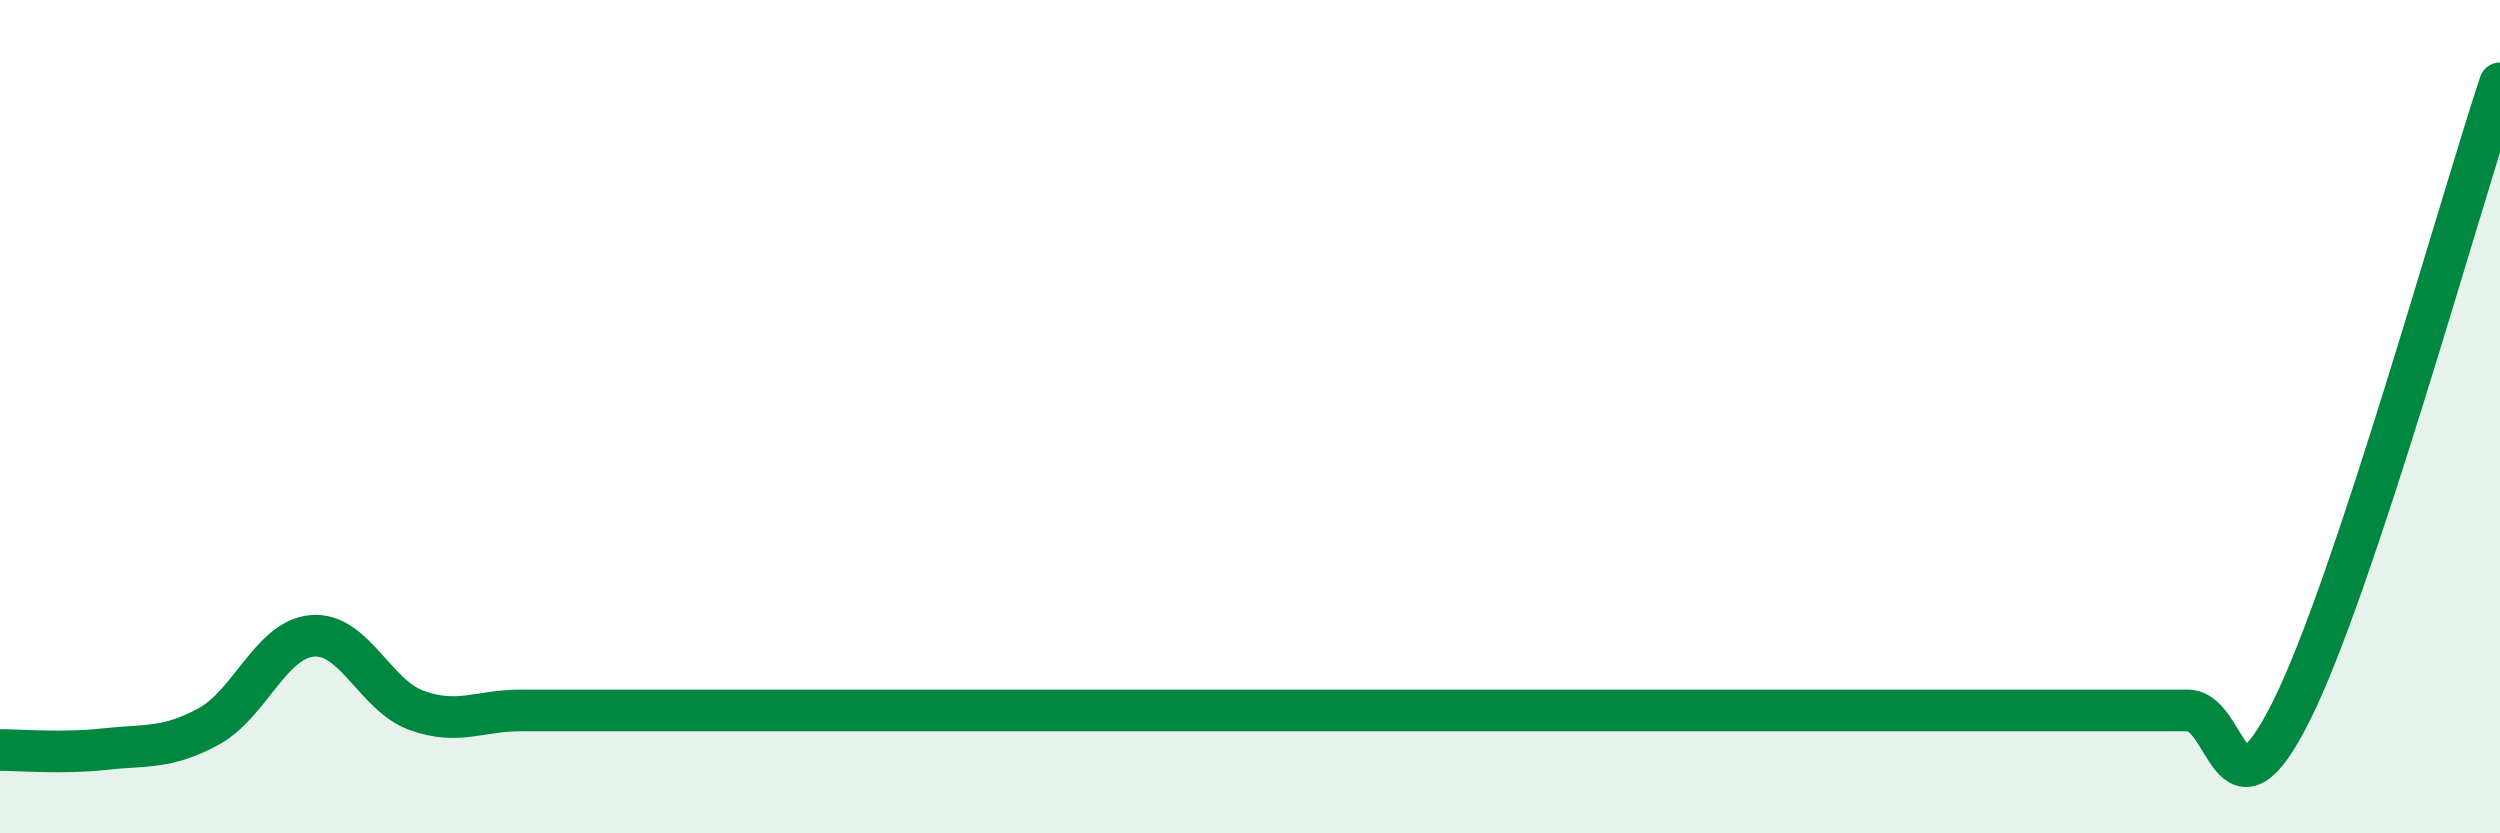
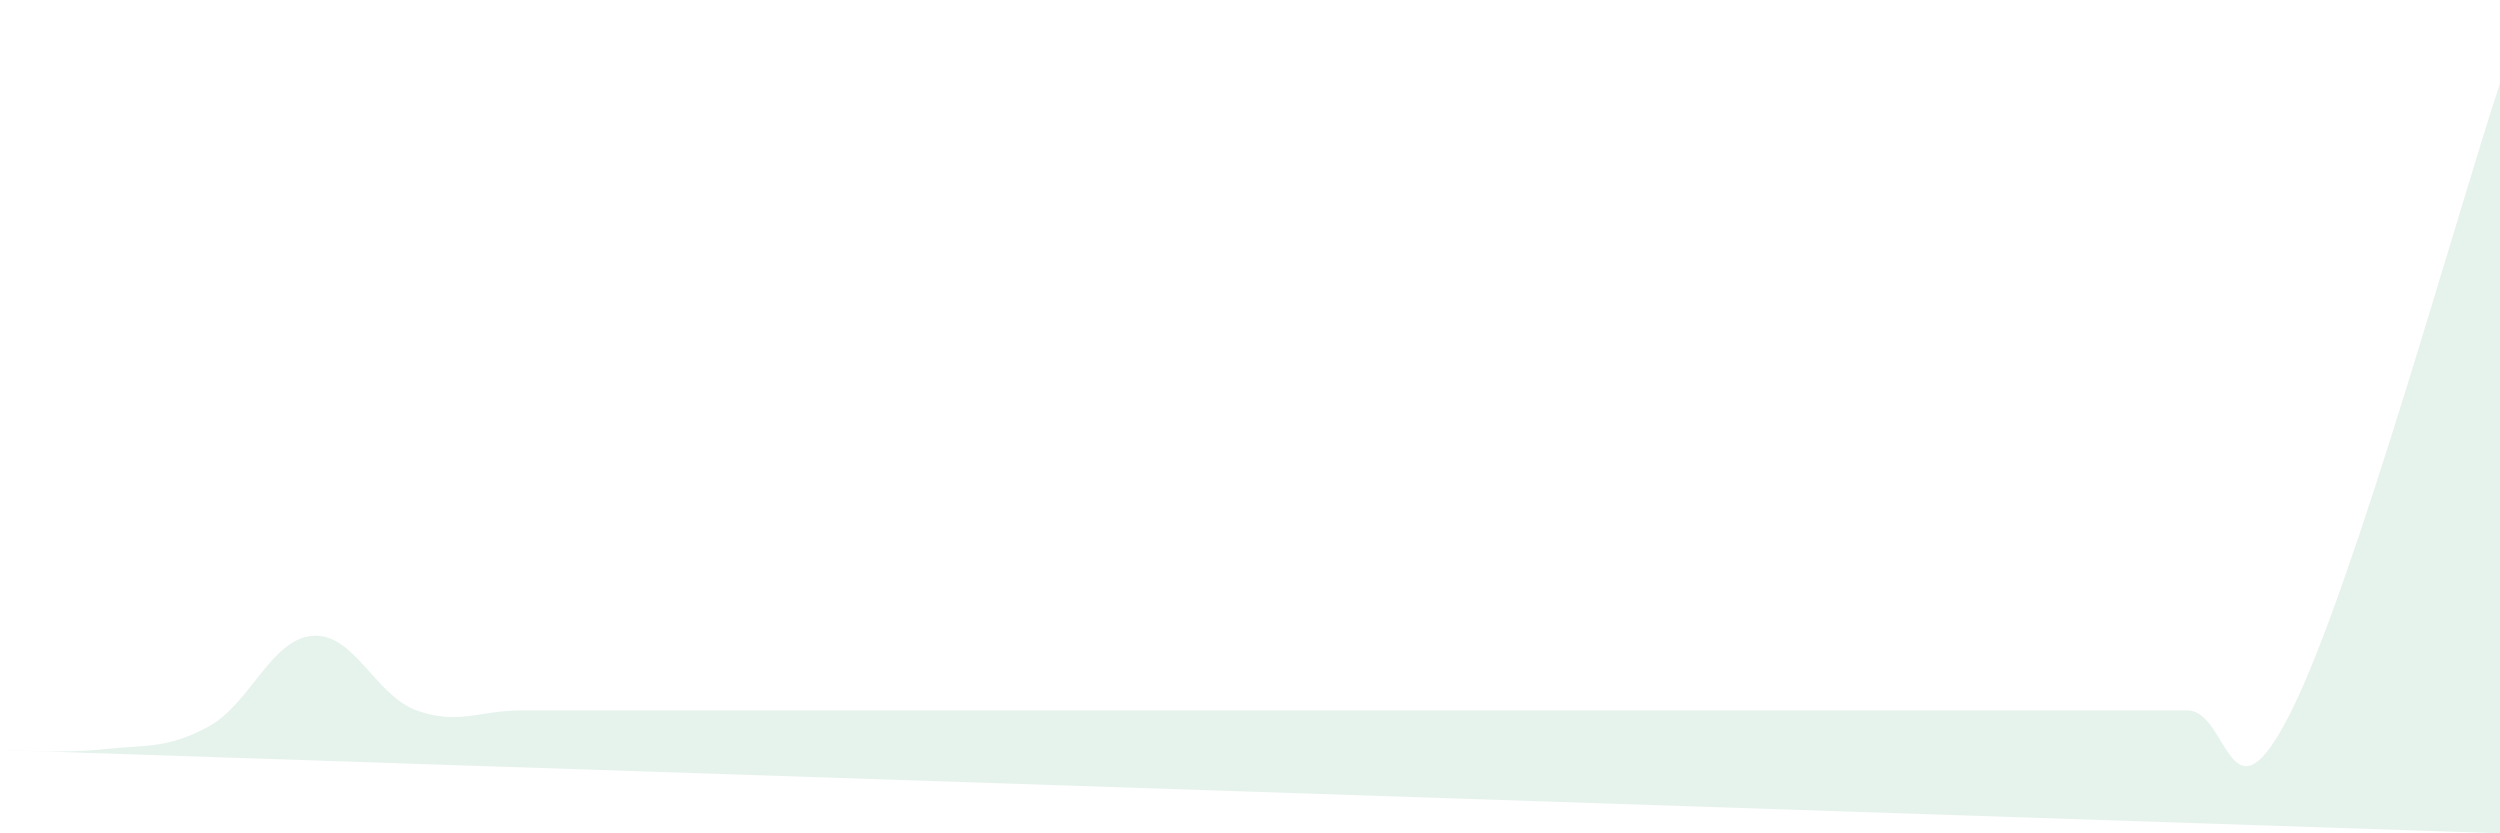
<svg xmlns="http://www.w3.org/2000/svg" width="60" height="20" viewBox="0 0 60 20">
-   <path d="M 0,18 C 0.5,18 1.5,18.09 2.5,17.98 C 3.5,17.87 4,17.98 5,17.44 C 6,16.9 6.5,15.34 7.5,15.26 C 8.5,15.18 9,16.69 10,17.05 C 11,17.41 11.5,17.05 12.5,17.05 C 13.5,17.05 14,17.05 15,17.05 C 16,17.05 16.5,17.05 17.5,17.05 C 18.5,17.05 19,17.05 20,17.05 C 21,17.05 21.5,17.05 22.5,17.05 C 23.5,17.05 24,17.05 25,17.05 C 26,17.05 26.5,17.05 27.5,17.05 C 28.5,17.05 29,17.05 30,17.05 C 31,17.05 31.5,17.05 32.5,17.05 C 33.5,17.05 34,17.05 35,17.05 C 36,17.05 36.5,17.05 37.5,17.05 C 38.5,17.05 39,17.05 40,17.05 C 41,17.05 41.5,17.05 42.5,17.05 C 43.5,17.05 44,17.05 45,17.05 C 46,17.05 46.5,17.05 47.5,17.05 C 48.5,17.05 49,17.05 50,17.05 C 51,17.05 51.5,17.05 52.5,17.05 C 53.5,17.05 53.5,20.06 55,17.05 C 56.5,14.04 59,5.01 60,2L60 20L0 20Z" fill="#008740" opacity="0.1" stroke-linecap="round" stroke-linejoin="round" />
-   <path d="M 0,18 C 0.5,18 1.5,18.09 2.5,17.98 C 3.5,17.87 4,17.98 5,17.44 C 6,16.9 6.5,15.34 7.5,15.26 C 8.5,15.18 9,16.69 10,17.05 C 11,17.41 11.5,17.05 12.5,17.05 C 13.5,17.05 14,17.05 15,17.05 C 16,17.05 16.5,17.05 17.5,17.05 C 18.5,17.05 19,17.05 20,17.05 C 21,17.05 21.5,17.05 22.5,17.05 C 23.5,17.05 24,17.05 25,17.05 C 26,17.05 26.5,17.05 27.5,17.05 C 28.5,17.05 29,17.05 30,17.05 C 31,17.05 31.5,17.05 32.5,17.05 C 33.5,17.05 34,17.05 35,17.05 C 36,17.05 36.5,17.05 37.5,17.05 C 38.5,17.05 39,17.05 40,17.05 C 41,17.05 41.5,17.05 42.5,17.05 C 43.5,17.05 44,17.05 45,17.05 C 46,17.05 46.5,17.05 47.5,17.05 C 48.5,17.05 49,17.05 50,17.05 C 51,17.05 51.5,17.05 52.5,17.05 C 53.5,17.05 53.5,20.06 55,17.05 C 56.5,14.04 59,5.01 60,2" stroke="#008740" stroke-width="1" fill="none" stroke-linecap="round" stroke-linejoin="round" />
+   <path d="M 0,18 C 0.5,18 1.5,18.09 2.5,17.98 C 3.5,17.87 4,17.98 5,17.44 C 6,16.9 6.5,15.34 7.5,15.26 C 8.5,15.18 9,16.69 10,17.05 C 11,17.41 11.5,17.05 12.5,17.05 C 13.5,17.05 14,17.05 15,17.05 C 16,17.05 16.5,17.05 17.5,17.05 C 18.5,17.05 19,17.05 20,17.05 C 21,17.05 21.5,17.05 22.5,17.05 C 23.5,17.05 24,17.05 25,17.05 C 26,17.05 26.5,17.05 27.5,17.05 C 28.5,17.05 29,17.05 30,17.05 C 31,17.05 31.5,17.05 32.5,17.05 C 33.5,17.05 34,17.05 35,17.05 C 36,17.05 36.5,17.05 37.5,17.05 C 38.5,17.05 39,17.05 40,17.05 C 41,17.05 41.5,17.05 42.5,17.05 C 43.5,17.05 44,17.05 45,17.05 C 46,17.05 46.5,17.05 47.5,17.05 C 48.5,17.05 49,17.05 50,17.05 C 51,17.05 51.5,17.05 52.5,17.05 C 53.5,17.05 53.5,20.06 55,17.05 C 56.5,14.04 59,5.01 60,2L60 20Z" fill="#008740" opacity="0.1" stroke-linecap="round" stroke-linejoin="round" />
</svg>